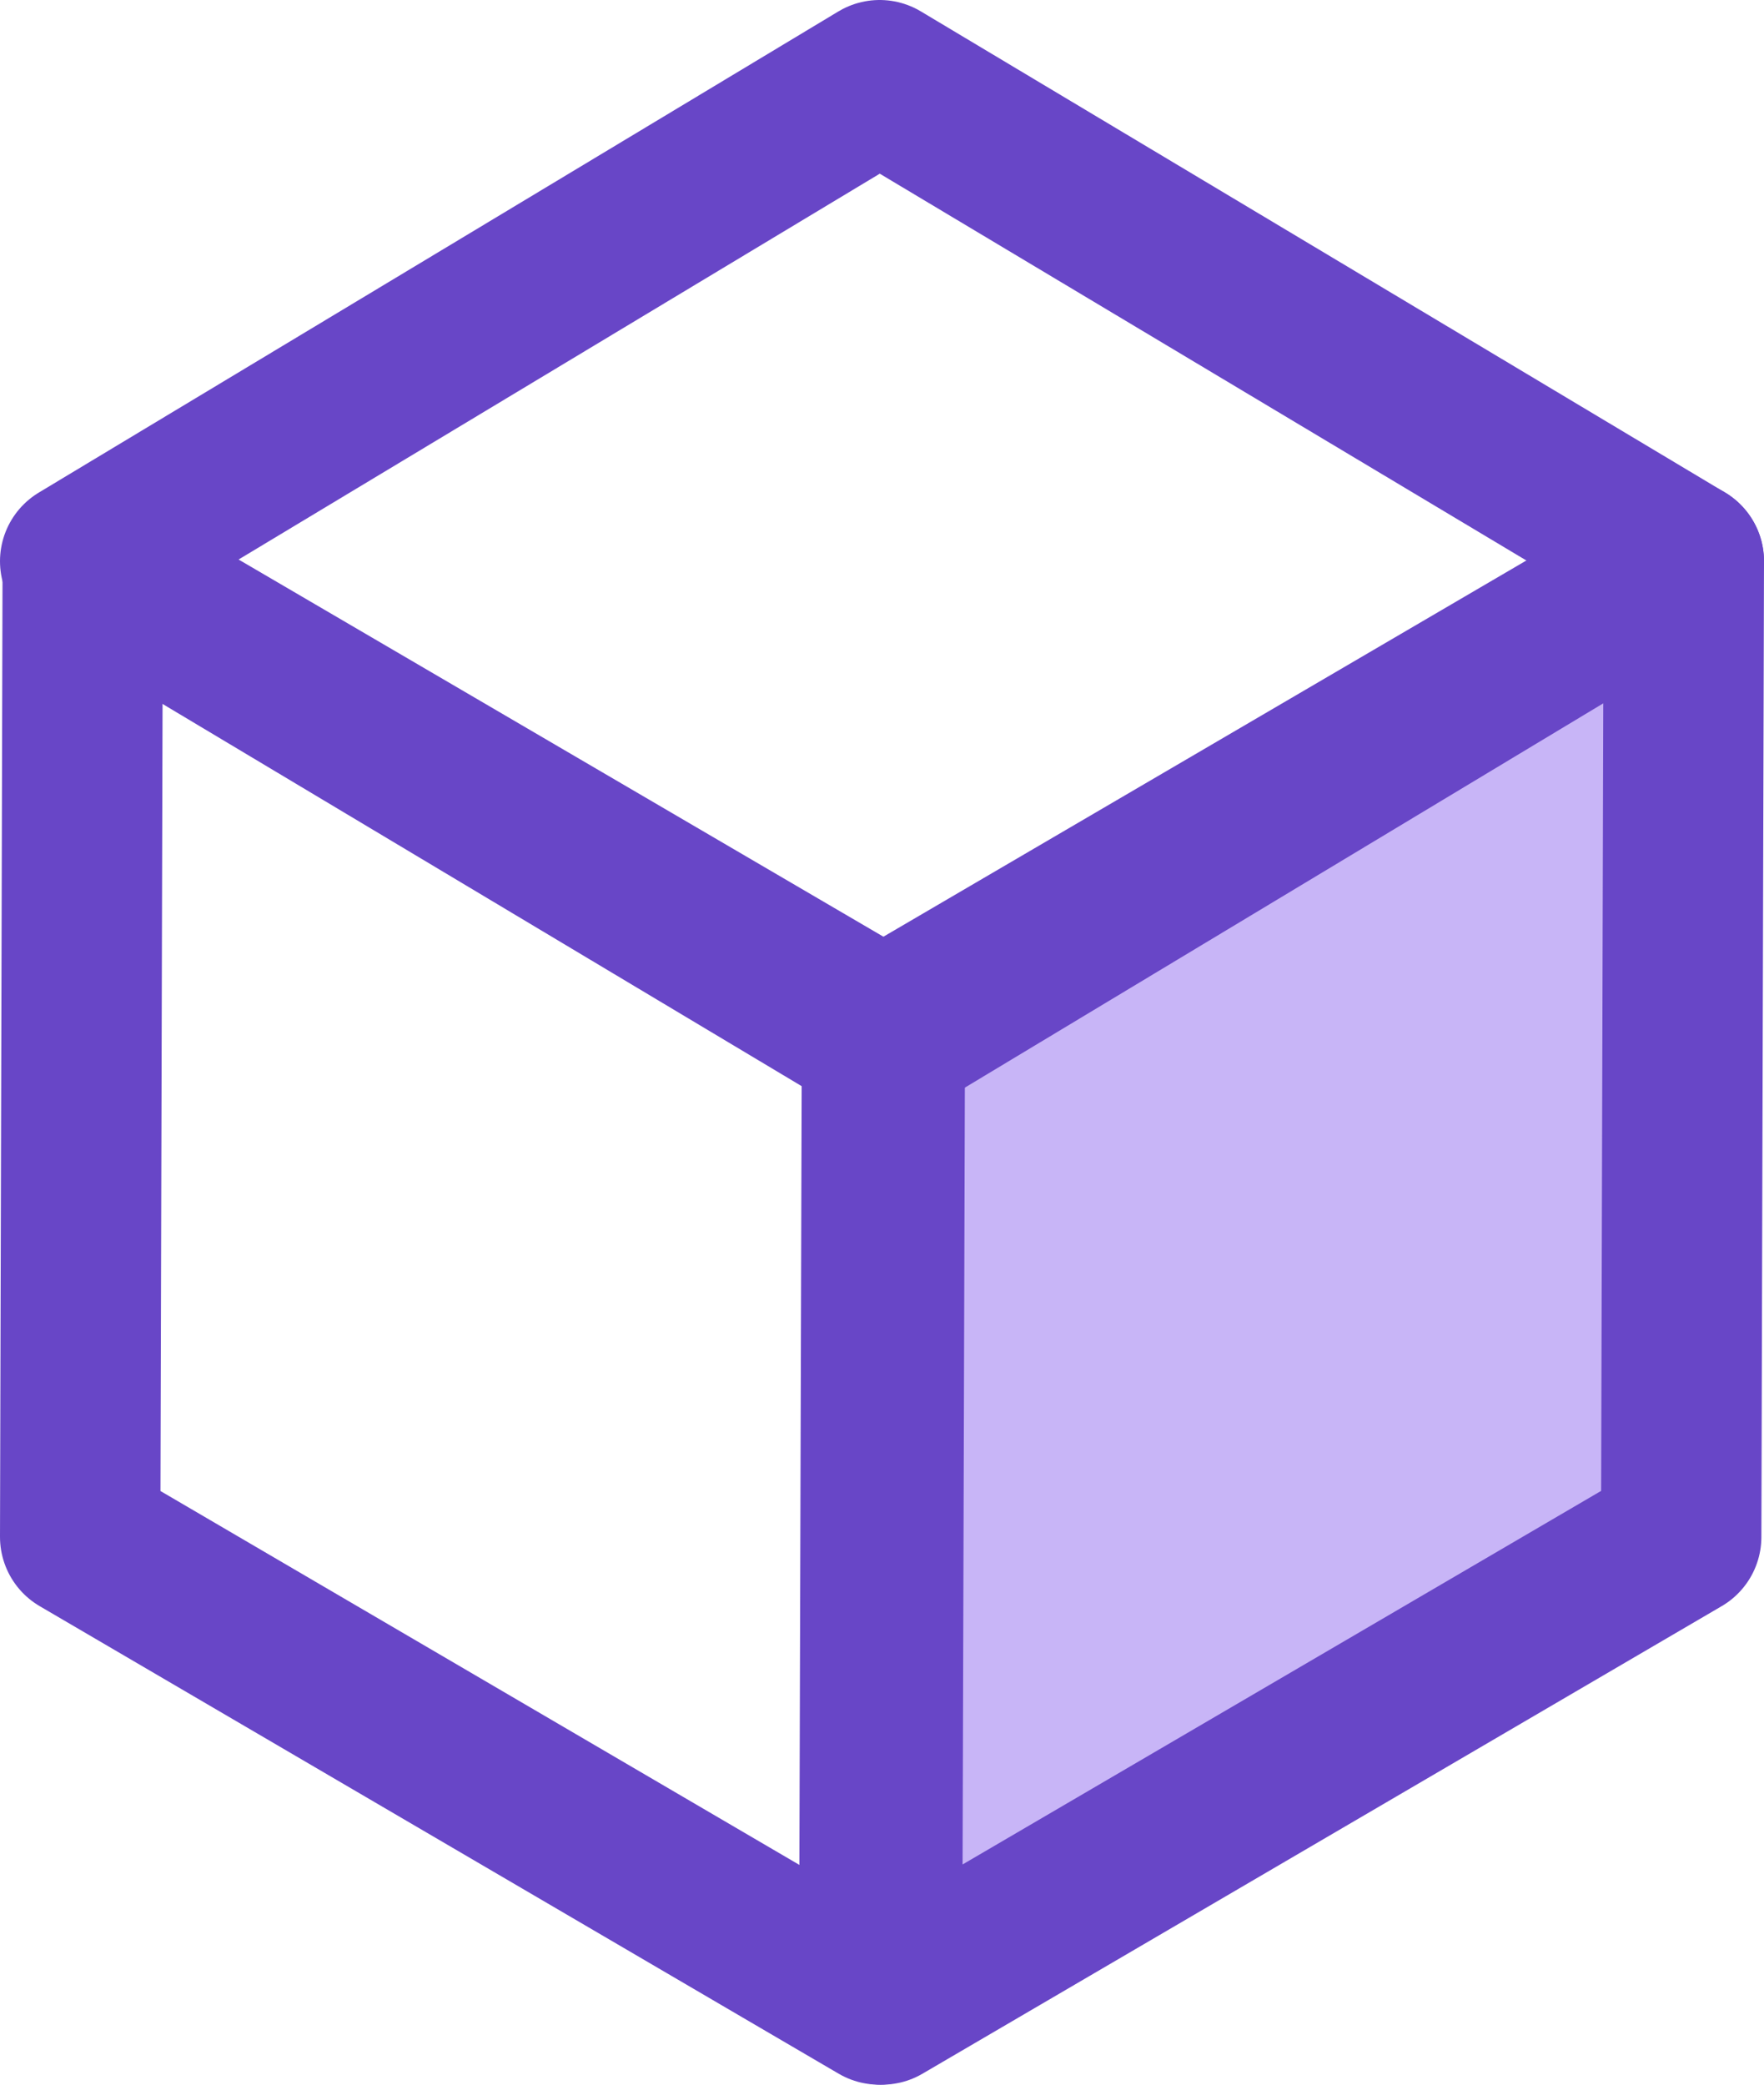
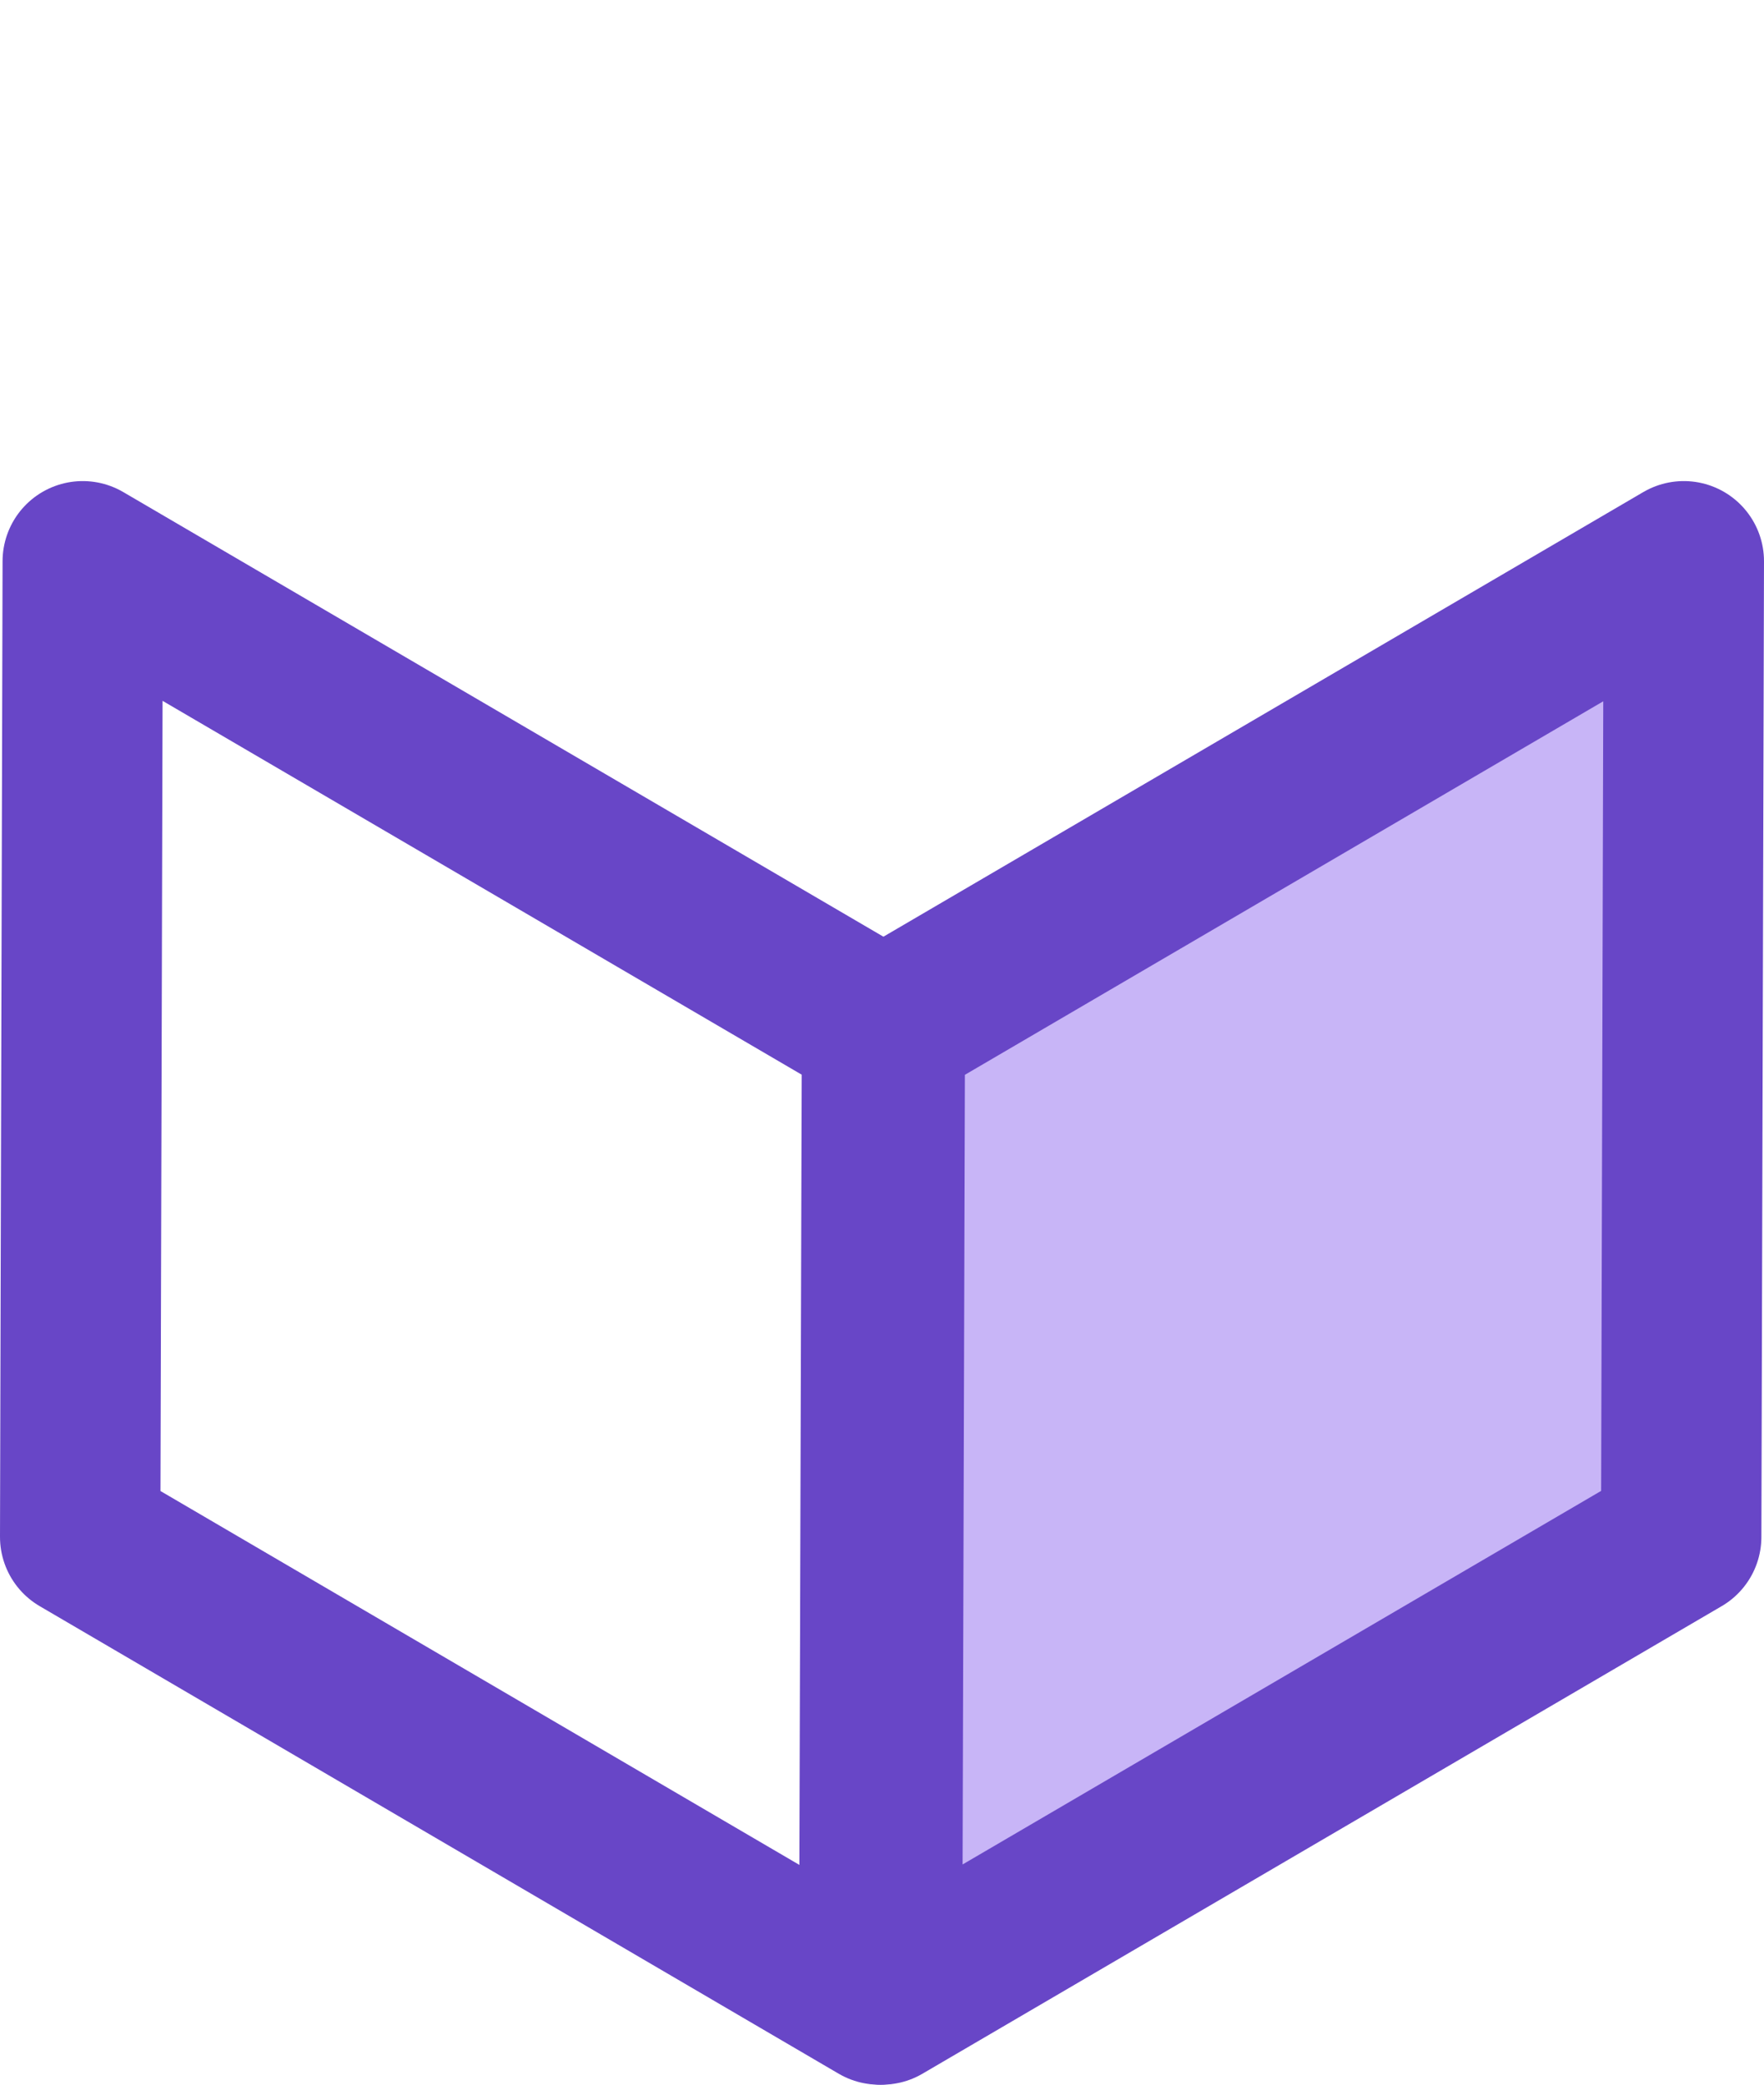
<svg xmlns="http://www.w3.org/2000/svg" width="33" height="39" viewBox="0 0 33 39" fill="none">
  <path d="M16.5 19.246L16.447 37.5L1.5 28.753L1.548 10.5L16.5 19.246Z" stroke="#6846C7" stroke-width="3" stroke-linecap="round" stroke-linejoin="round" />
  <path d="M31.5 10.5L31.451 28.753L16.5 37.5L16.553 19.246L31.5 10.5Z" fill="#C8B5F7" stroke="#6846C7" stroke-width="3" stroke-linecap="round" stroke-linejoin="round" />
-   <path d="M31.5 10.5L16.549 19.5L1.5 10.5L16.456 1.5L31.5 10.5Z" stroke="#6846C7" stroke-width="3" stroke-linecap="round" stroke-linejoin="round" />
</svg>